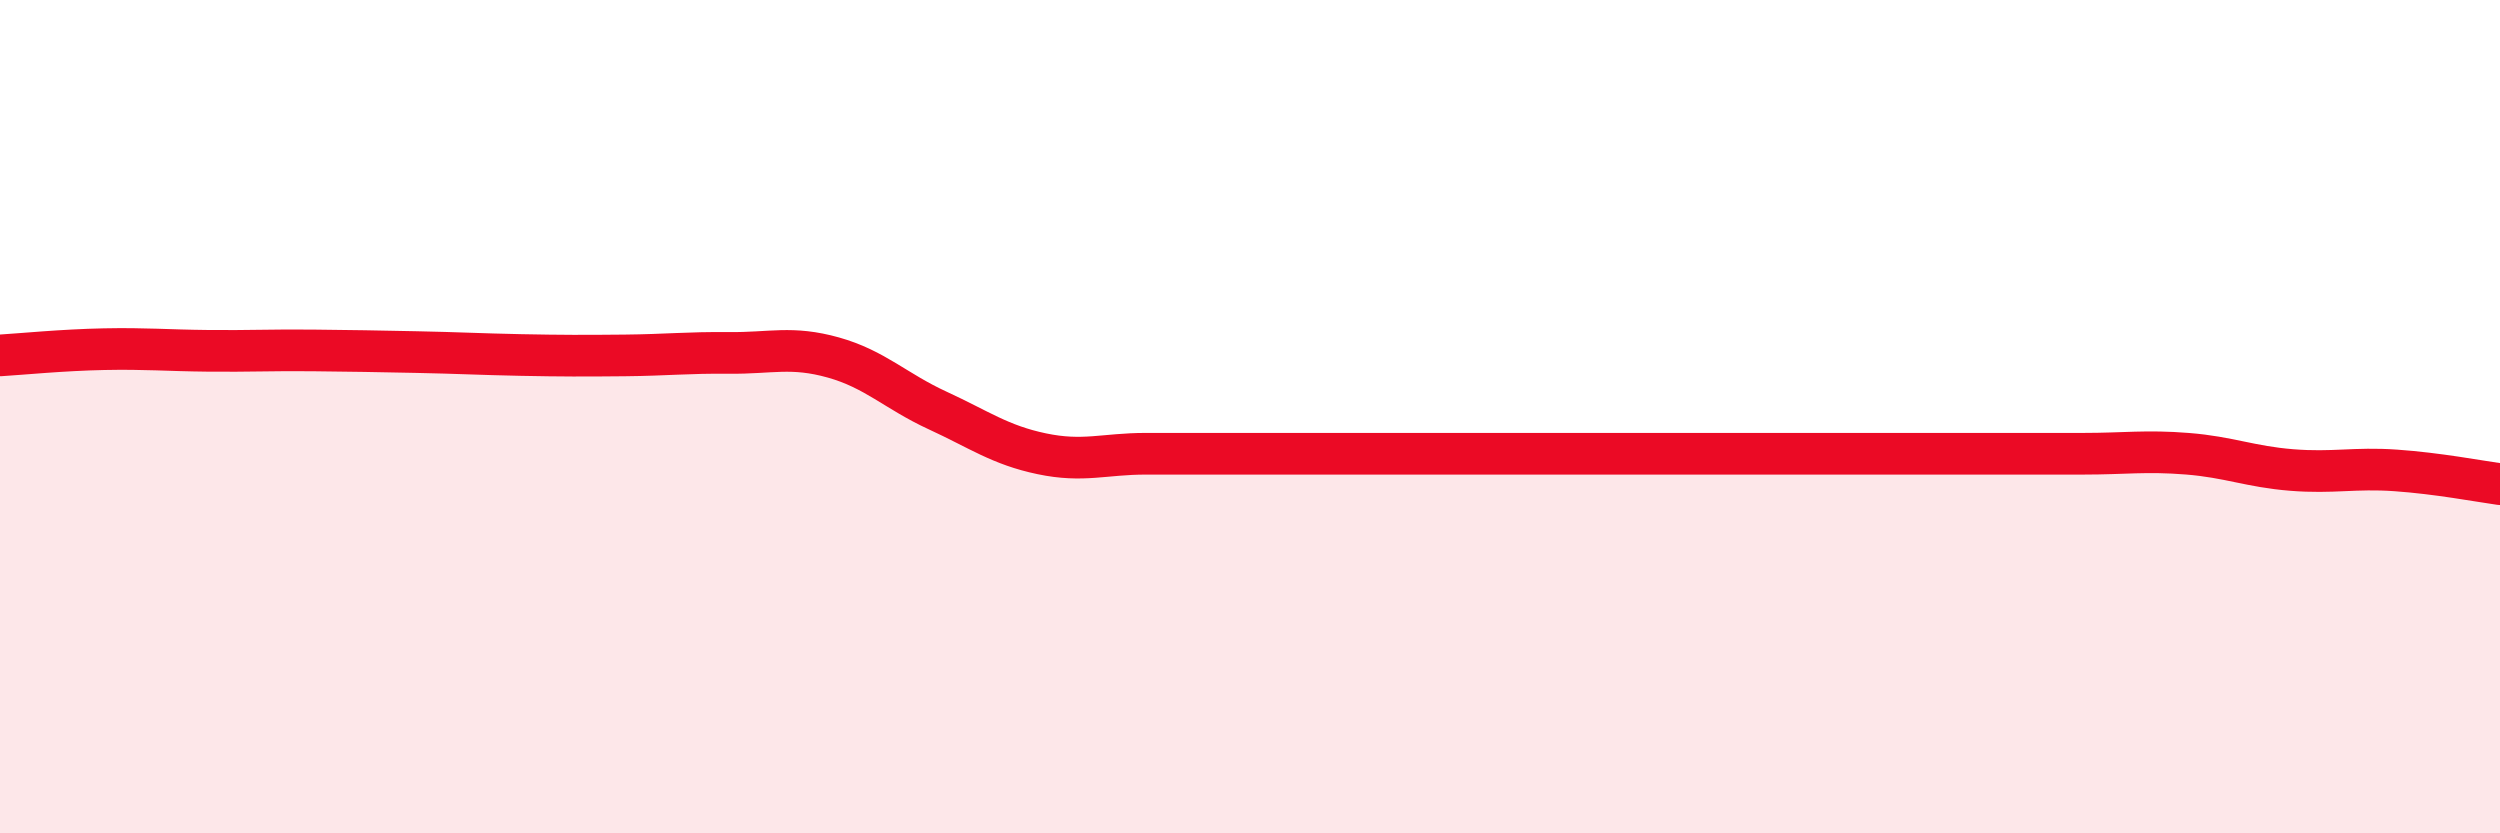
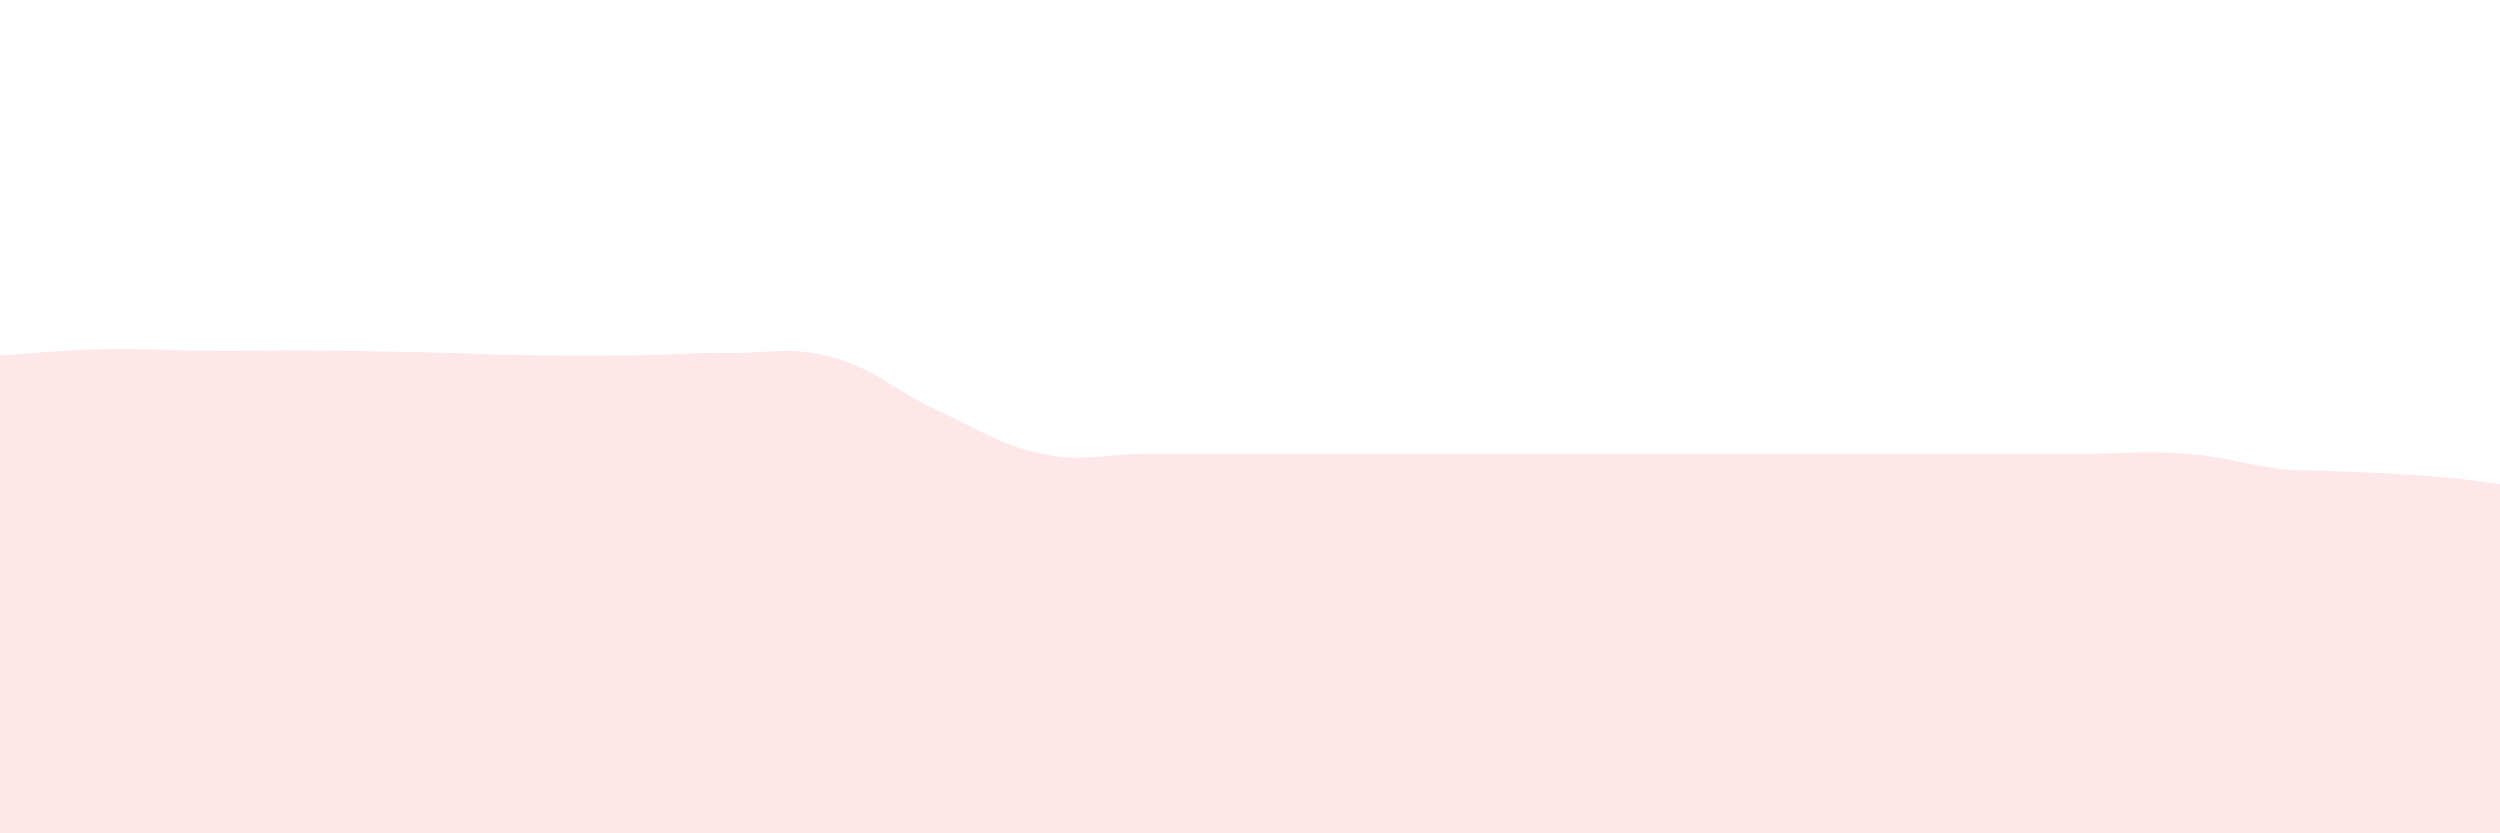
<svg xmlns="http://www.w3.org/2000/svg" width="60" height="20" viewBox="0 0 60 20">
-   <path d="M 0,8.53 C 0.5,8.5 1.5,8.4 2.5,8.38 C 3.5,8.36 4,8.41 5,8.42 C 6,8.43 6.5,8.4 7.5,8.41 C 8.5,8.42 9,8.43 10,8.45 C 11,8.47 11.5,8.5 12.5,8.52 C 13.5,8.54 14,8.54 15,8.53 C 16,8.52 16.5,8.46 17.5,8.47 C 18.5,8.48 19,8.3 20,8.58 C 21,8.86 21.5,9.39 22.5,9.85 C 23.5,10.31 24,10.68 25,10.89 C 26,11.1 26.5,10.89 27.5,10.89 C 28.5,10.89 29,10.89 30,10.89 C 31,10.89 31.5,10.89 32.5,10.89 C 33.5,10.89 34,10.89 35,10.89 C 36,10.89 36.5,10.89 37.5,10.89 C 38.5,10.89 39,10.89 40,10.89 C 41,10.89 41.5,10.89 42.5,10.89 C 43.5,10.89 44,10.89 45,10.89 C 46,10.89 46.5,10.89 47.5,10.89 C 48.5,10.89 49,10.89 50,10.89 C 51,10.89 51.5,10.81 52.5,10.89 C 53.5,10.97 54,11.2 55,11.28 C 56,11.36 56.5,11.22 57.5,11.29 C 58.5,11.36 59.5,11.55 60,11.62L60 20L0 20Z" fill="#EB0A25" opacity="0.1" stroke-linecap="round" stroke-linejoin="round" />
-   <path d="M 0,8.53 C 0.5,8.5 1.5,8.4 2.5,8.38 C 3.5,8.36 4,8.41 5,8.42 C 6,8.43 6.5,8.4 7.5,8.41 C 8.5,8.42 9,8.43 10,8.45 C 11,8.47 11.5,8.5 12.5,8.52 C 13.5,8.54 14,8.54 15,8.53 C 16,8.52 16.5,8.46 17.5,8.47 C 18.5,8.48 19,8.3 20,8.58 C 21,8.86 21.5,9.39 22.5,9.85 C 23.5,10.31 24,10.68 25,10.89 C 26,11.1 26.5,10.89 27.5,10.89 C 28.5,10.89 29,10.89 30,10.89 C 31,10.89 31.5,10.89 32.5,10.89 C 33.5,10.89 34,10.89 35,10.89 C 36,10.89 36.5,10.89 37.5,10.89 C 38.5,10.89 39,10.89 40,10.89 C 41,10.89 41.5,10.89 42.5,10.89 C 43.5,10.89 44,10.89 45,10.89 C 46,10.89 46.5,10.89 47.5,10.89 C 48.5,10.89 49,10.89 50,10.89 C 51,10.89 51.5,10.81 52.5,10.89 C 53.5,10.97 54,11.2 55,11.28 C 56,11.36 56.5,11.22 57.5,11.29 C 58.5,11.36 59.5,11.55 60,11.62" stroke="#EB0A25" stroke-width="1" fill="none" stroke-linecap="round" stroke-linejoin="round" />
+   <path d="M 0,8.53 C 0.5,8.5 1.5,8.4 2.5,8.38 C 3.5,8.36 4,8.41 5,8.42 C 6,8.43 6.5,8.4 7.5,8.41 C 8.5,8.42 9,8.43 10,8.45 C 11,8.47 11.5,8.5 12.5,8.52 C 13.5,8.54 14,8.54 15,8.53 C 16,8.52 16.5,8.46 17.5,8.47 C 18.5,8.48 19,8.3 20,8.58 C 21,8.86 21.5,9.39 22.5,9.85 C 23.5,10.31 24,10.68 25,10.89 C 26,11.1 26.5,10.89 27.5,10.89 C 28.5,10.89 29,10.89 30,10.89 C 31,10.89 31.5,10.89 32.5,10.89 C 33.5,10.89 34,10.89 35,10.89 C 36,10.89 36.5,10.89 37.5,10.89 C 38.5,10.89 39,10.89 40,10.89 C 41,10.89 41.5,10.89 42.5,10.89 C 43.5,10.89 44,10.89 45,10.89 C 46,10.89 46.5,10.89 47.5,10.89 C 48.5,10.89 49,10.89 50,10.89 C 51,10.89 51.5,10.81 52.5,10.89 C 53.5,10.97 54,11.2 55,11.28 C 58.5,11.36 59.5,11.55 60,11.62L60 20L0 20Z" fill="#EB0A25" opacity="0.1" stroke-linecap="round" stroke-linejoin="round" />
</svg>